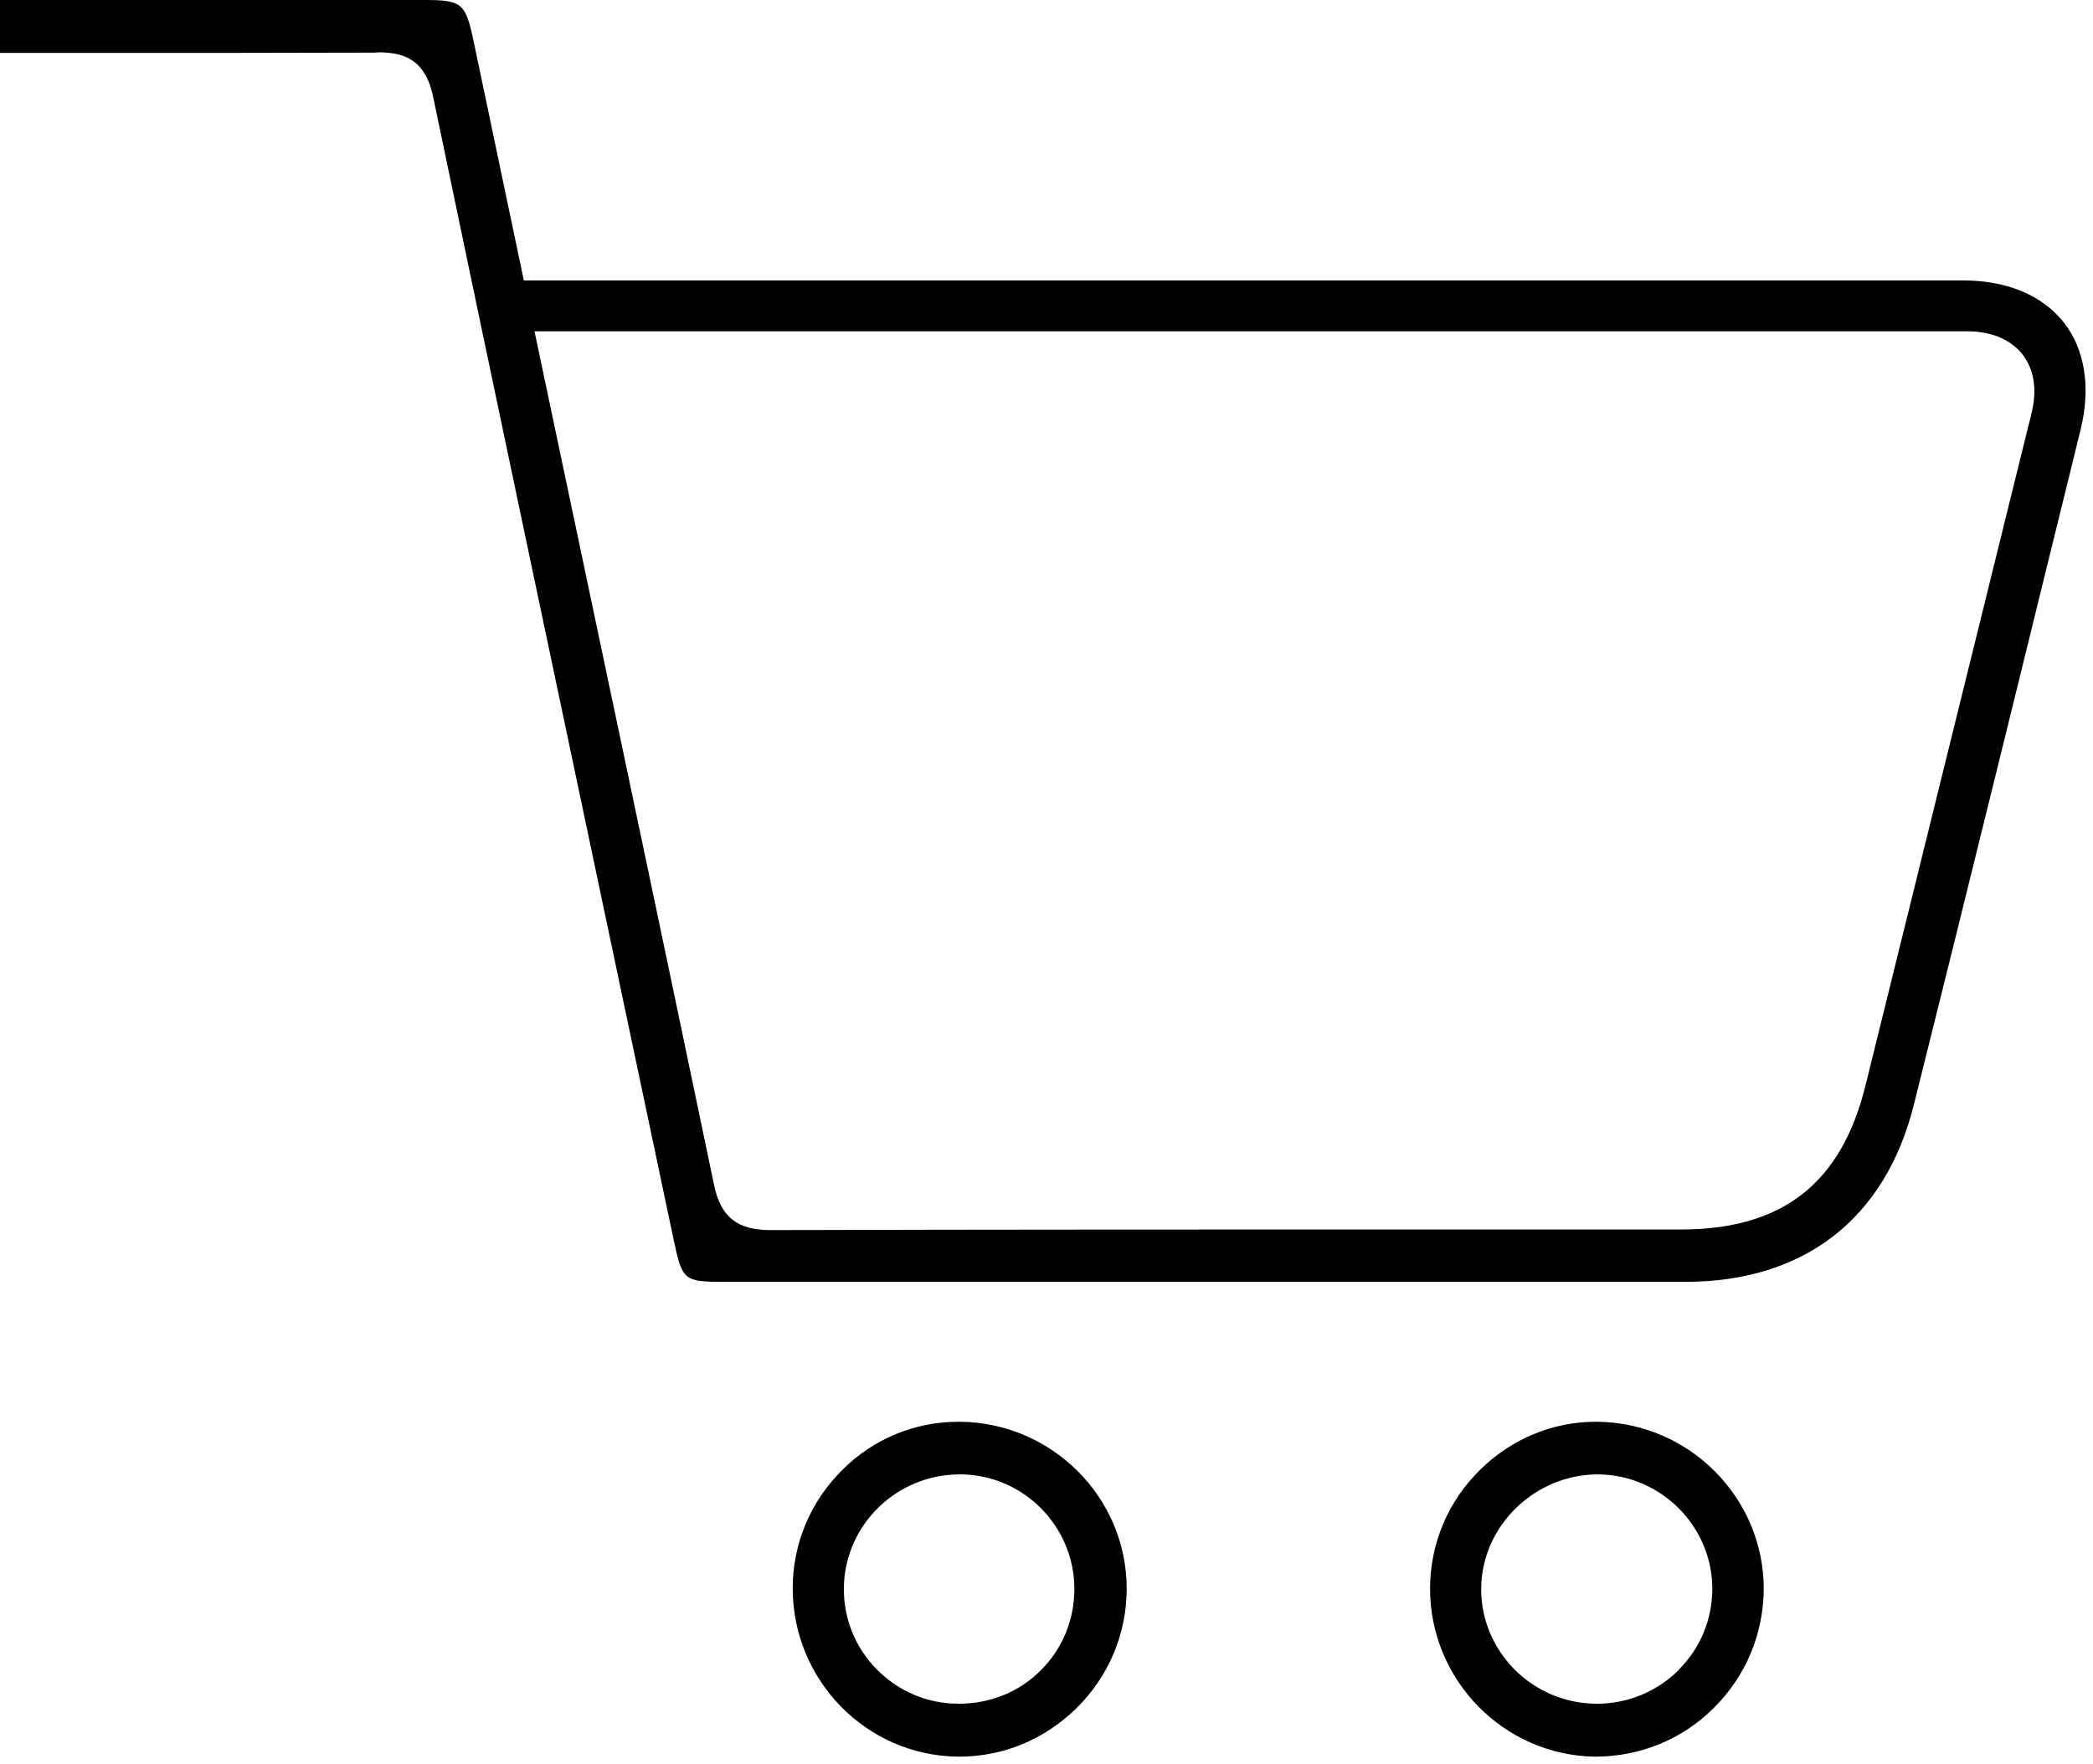
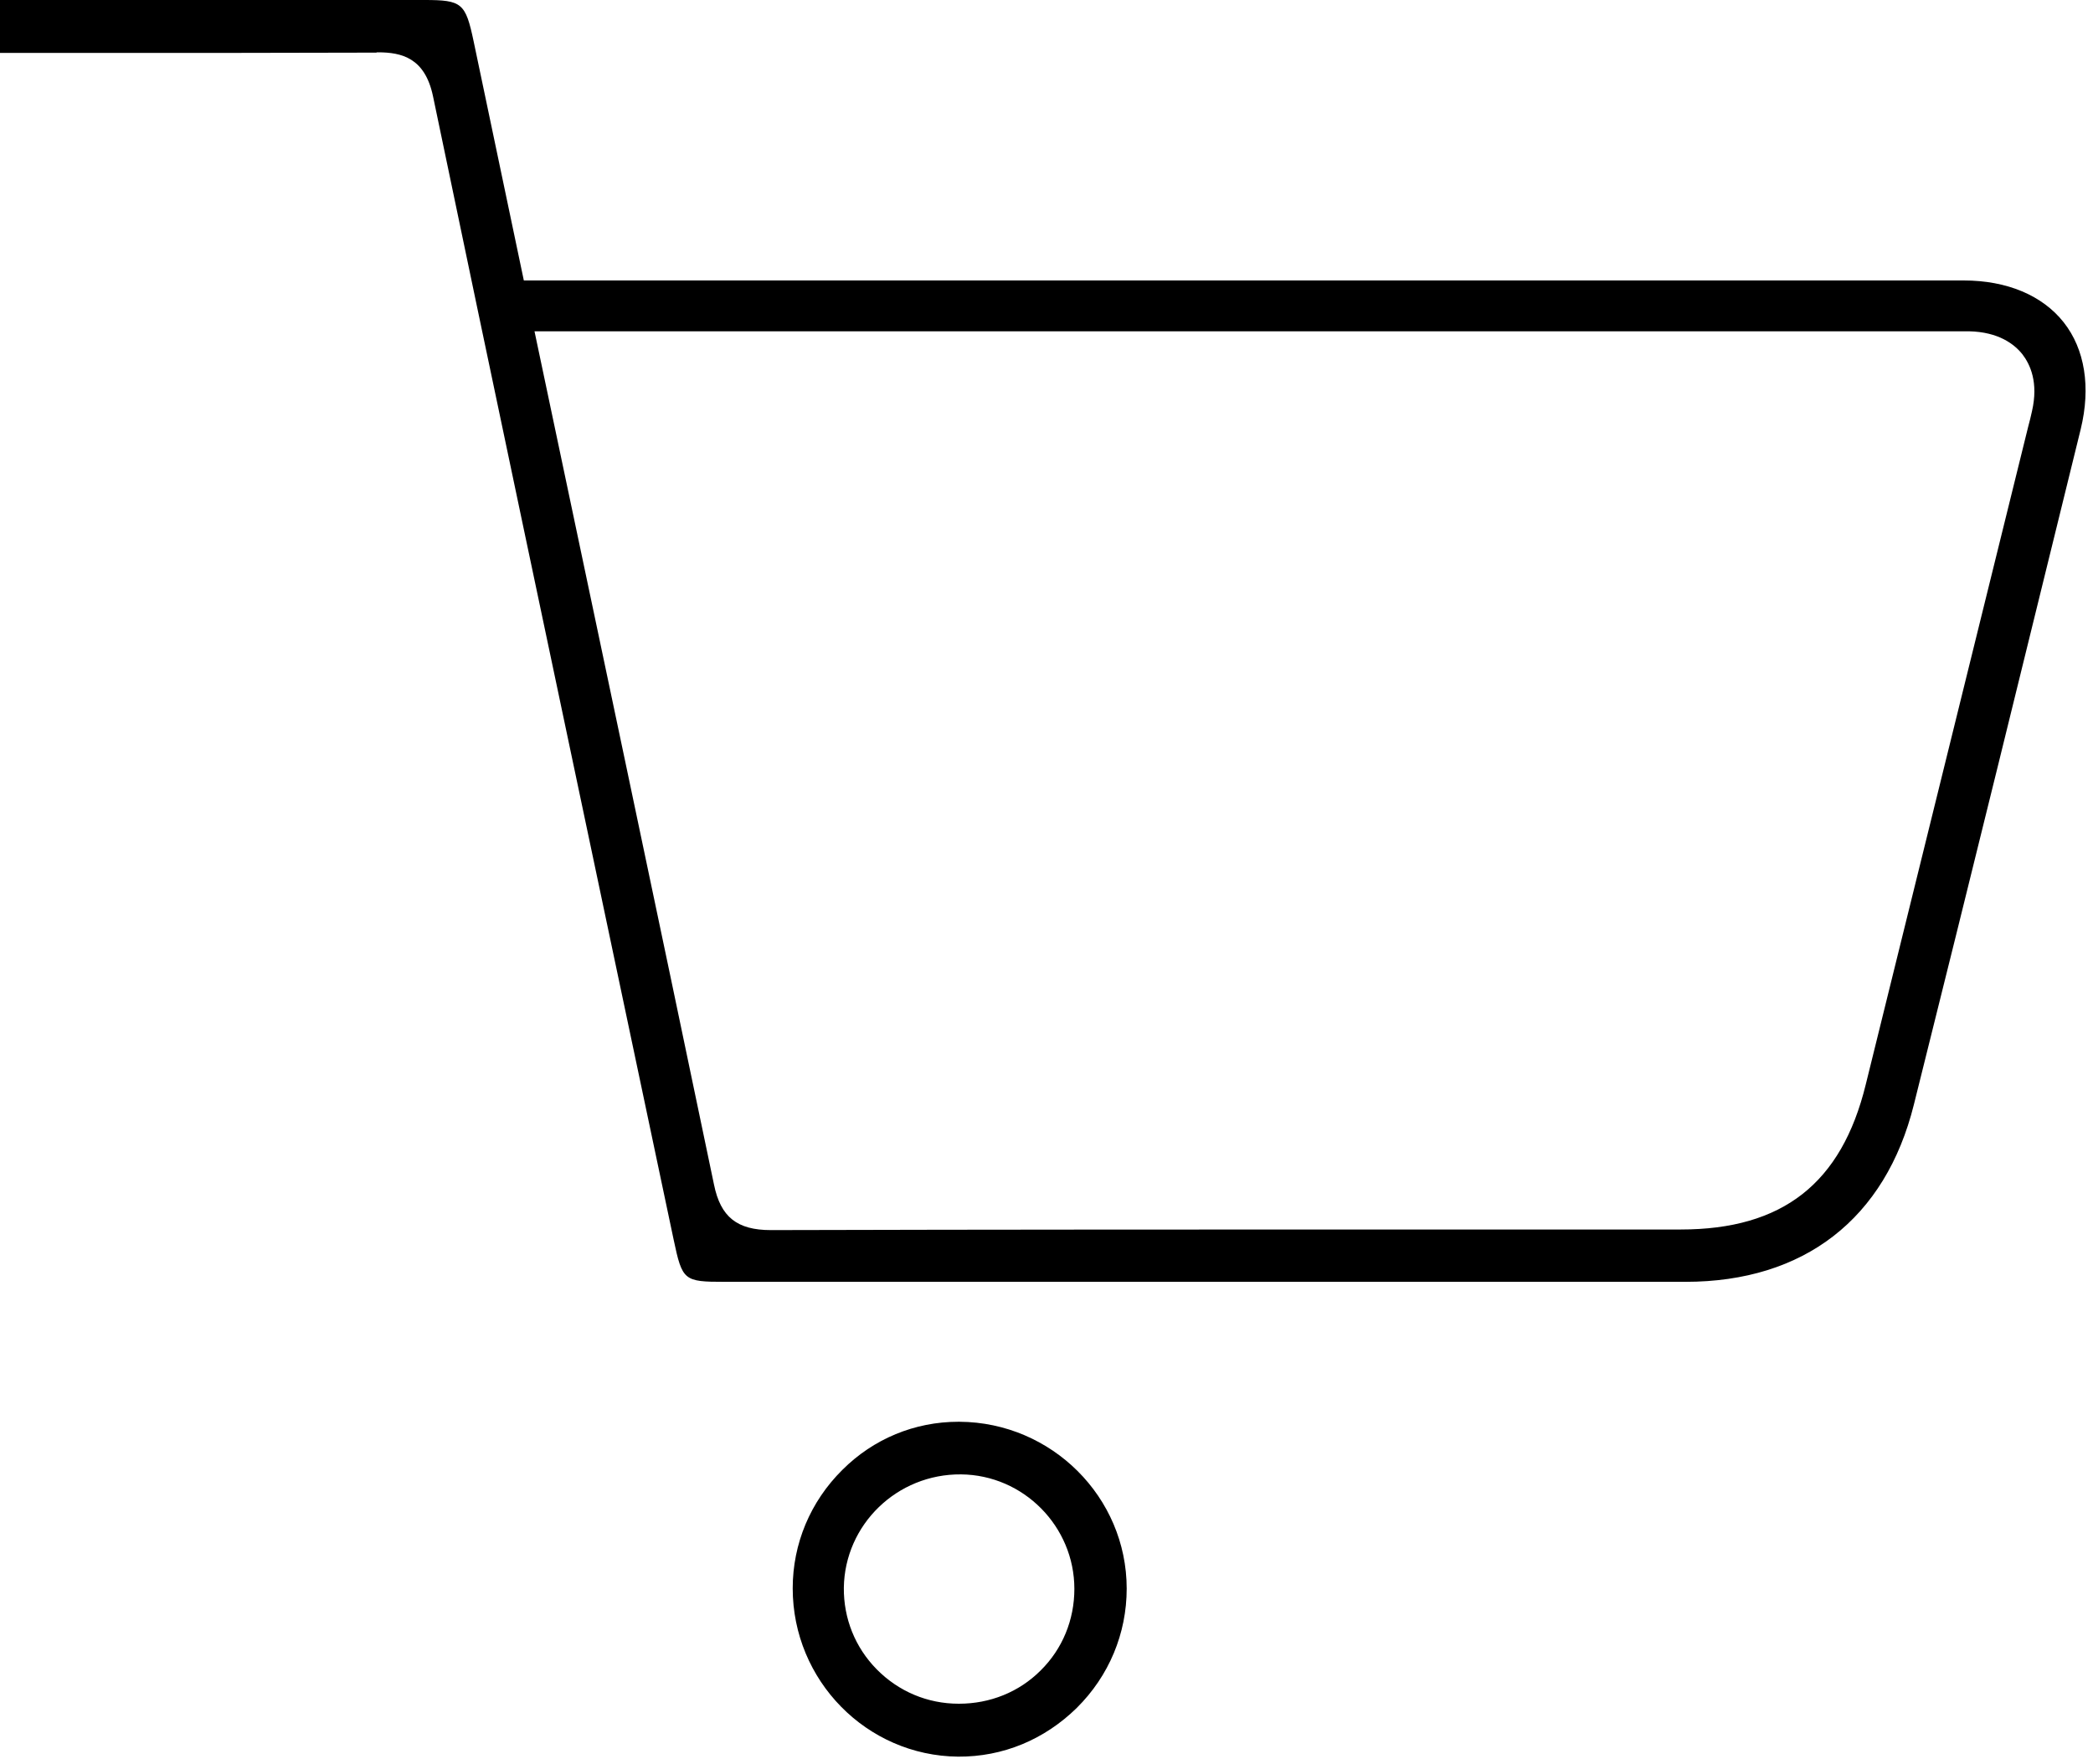
<svg xmlns="http://www.w3.org/2000/svg" width="70" height="59" viewBox="0 0 70 59" fill="none">
  <g clip-path="url(#clip0_430_18222)">
    <path d="M12.6 1.75H12.64C13.44 1.75 14.21 1.94 14.48 3.21C16.47 12.76 18.49 22.3 20.5 31.84L22.53 41.46C22.82 42.83 22.87 42.87 24.23 42.87H31.65C39.89 42.87 48.13 42.87 56.37 42.87C60.34 42.87 63.06 40.76 64.01 36.94C65.89 29.42 67.74 21.88 69.59 14.35C69.93 12.95 69.73 11.68 69.02 10.78C68.31 9.88 67.12 9.38 65.68 9.38C55.41 9.38 45.13 9.38 34.86 9.38H29.99C29.89 9.38 16.79 9.38 16.7 9.38V11.08H64.06C64.66 11.08 65.25 11.08 65.85 11.08C66.84 11.1 67.37 11.51 67.64 11.85C67.9 12.19 68.18 12.79 67.96 13.75C67.92 13.93 67.88 14.1 67.83 14.28L66.42 19.99C65.08 25.42 63.74 30.84 62.4 36.27C61.59 39.58 59.62 41.12 56.21 41.12H48.38C40.85 41.12 33.33 41.12 25.8 41.14H25.78C24.65 41.14 24.1 40.7 23.88 39.62C21.92 30.22 19.93 20.83 17.95 11.43L15.84 1.38C15.57 0.1 15.45 0 14.19 0H0V1.77H3.52C6.55 1.77 9.57 1.77 12.59 1.76L12.6 1.75Z" fill="currentColor" />
    <path d="M32.082 47.55H32.052C30.592 47.55 29.212 48.12 28.172 49.16C27.102 50.22 26.512 51.63 26.512 53.12C26.512 56.2 28.982 58.72 32.042 58.75C33.542 58.76 34.932 58.18 36.012 57.12C37.092 56.05 37.682 54.63 37.682 53.13C37.682 50.07 35.172 47.57 32.092 47.55H32.082ZM34.802 55.87C34.082 56.59 33.112 56.98 32.072 56.98H32.062C31.022 56.98 30.052 56.57 29.322 55.83C28.602 55.1 28.212 54.13 28.222 53.1C28.252 50.99 30.002 49.29 32.142 49.31C34.232 49.33 35.932 51.05 35.932 53.14C35.932 54.18 35.532 55.15 34.802 55.87Z" fill="currentColor" />
-     <path d="M53.428 47.55H53.368C51.928 47.55 50.558 48.12 49.508 49.15C48.428 50.21 47.838 51.61 47.828 53.11C47.818 56.18 50.288 58.71 53.348 58.75C54.818 58.75 56.228 58.2 57.298 57.14C58.388 56.07 58.978 54.65 58.988 53.14C58.988 50.09 56.498 47.58 53.418 47.55H53.428ZM56.158 55.84C55.428 56.57 54.448 56.98 53.408 56.98C52.368 56.98 51.388 56.57 50.648 55.83C49.928 55.1 49.528 54.13 49.538 53.12C49.558 51 51.368 49.3 53.458 49.31C55.548 49.33 57.258 51.04 57.268 53.12C57.268 54.15 56.878 55.11 56.148 55.84H56.158Z" fill="currentColor" />
  </g>
  <defs>
    <clipPath id="clip0_430_18222">
      <rect width="69.76" height="58.75" fill="white" />
    </clipPath>
  </defs>
</svg>